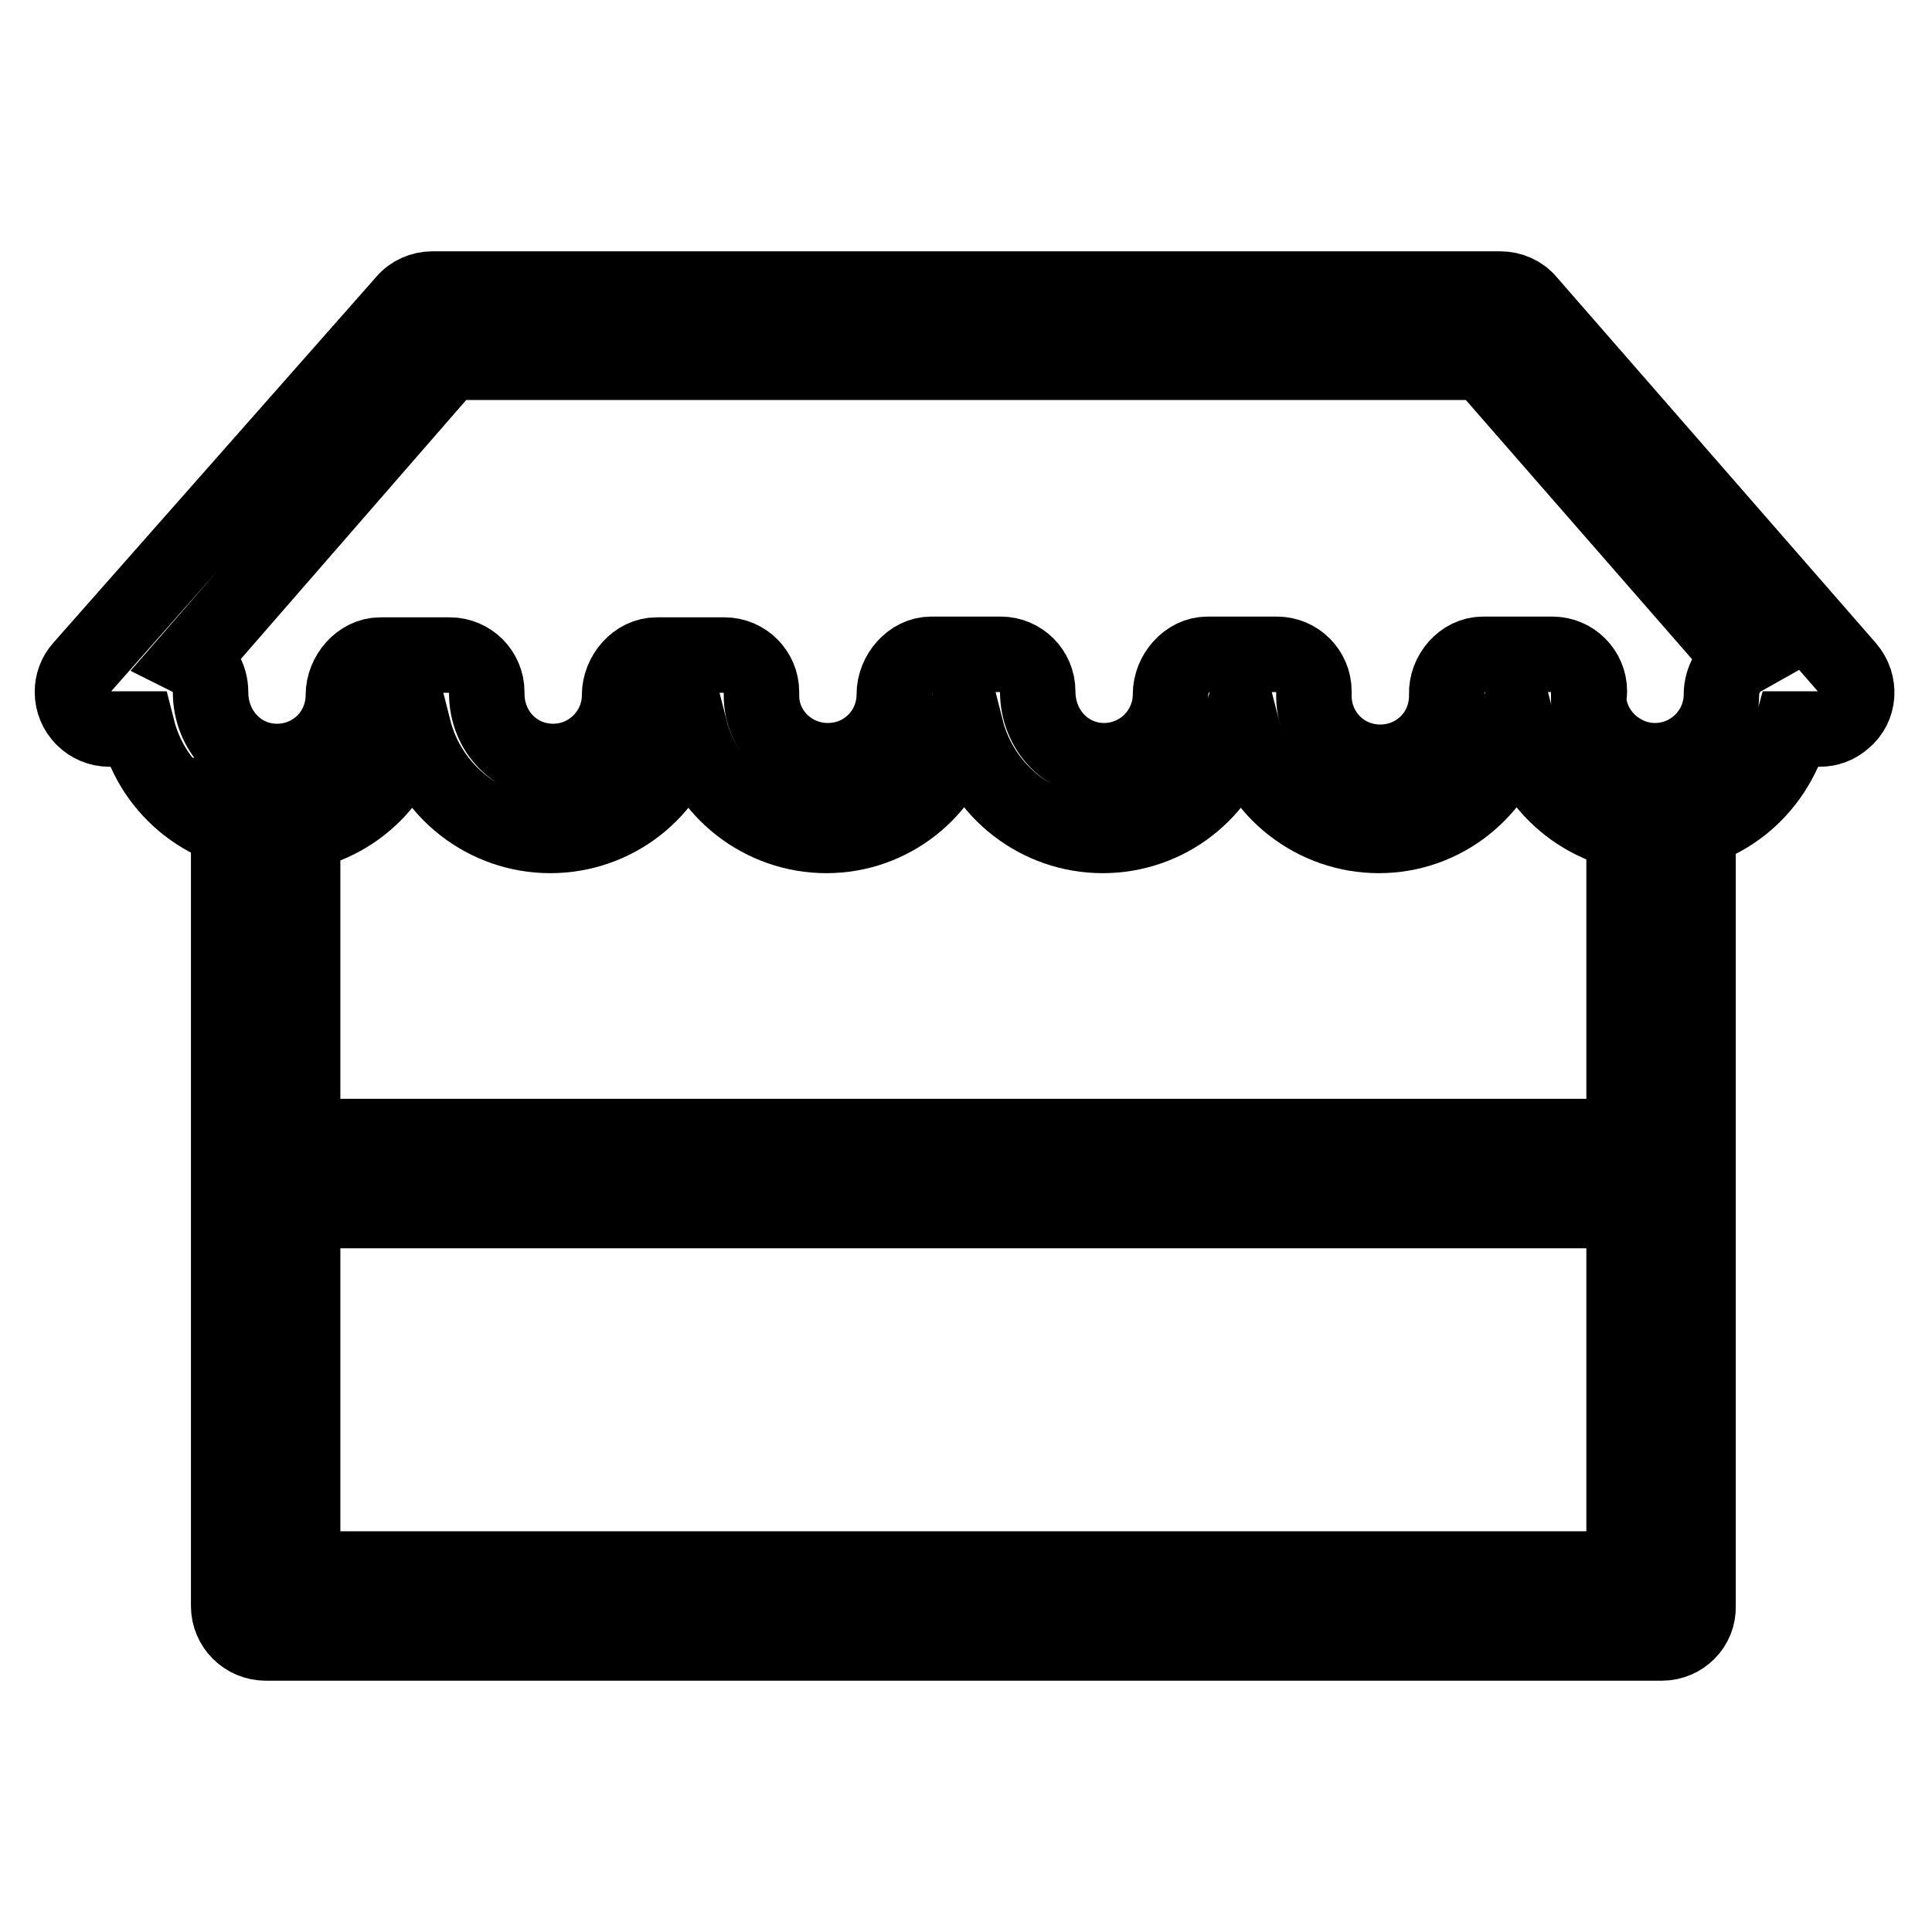
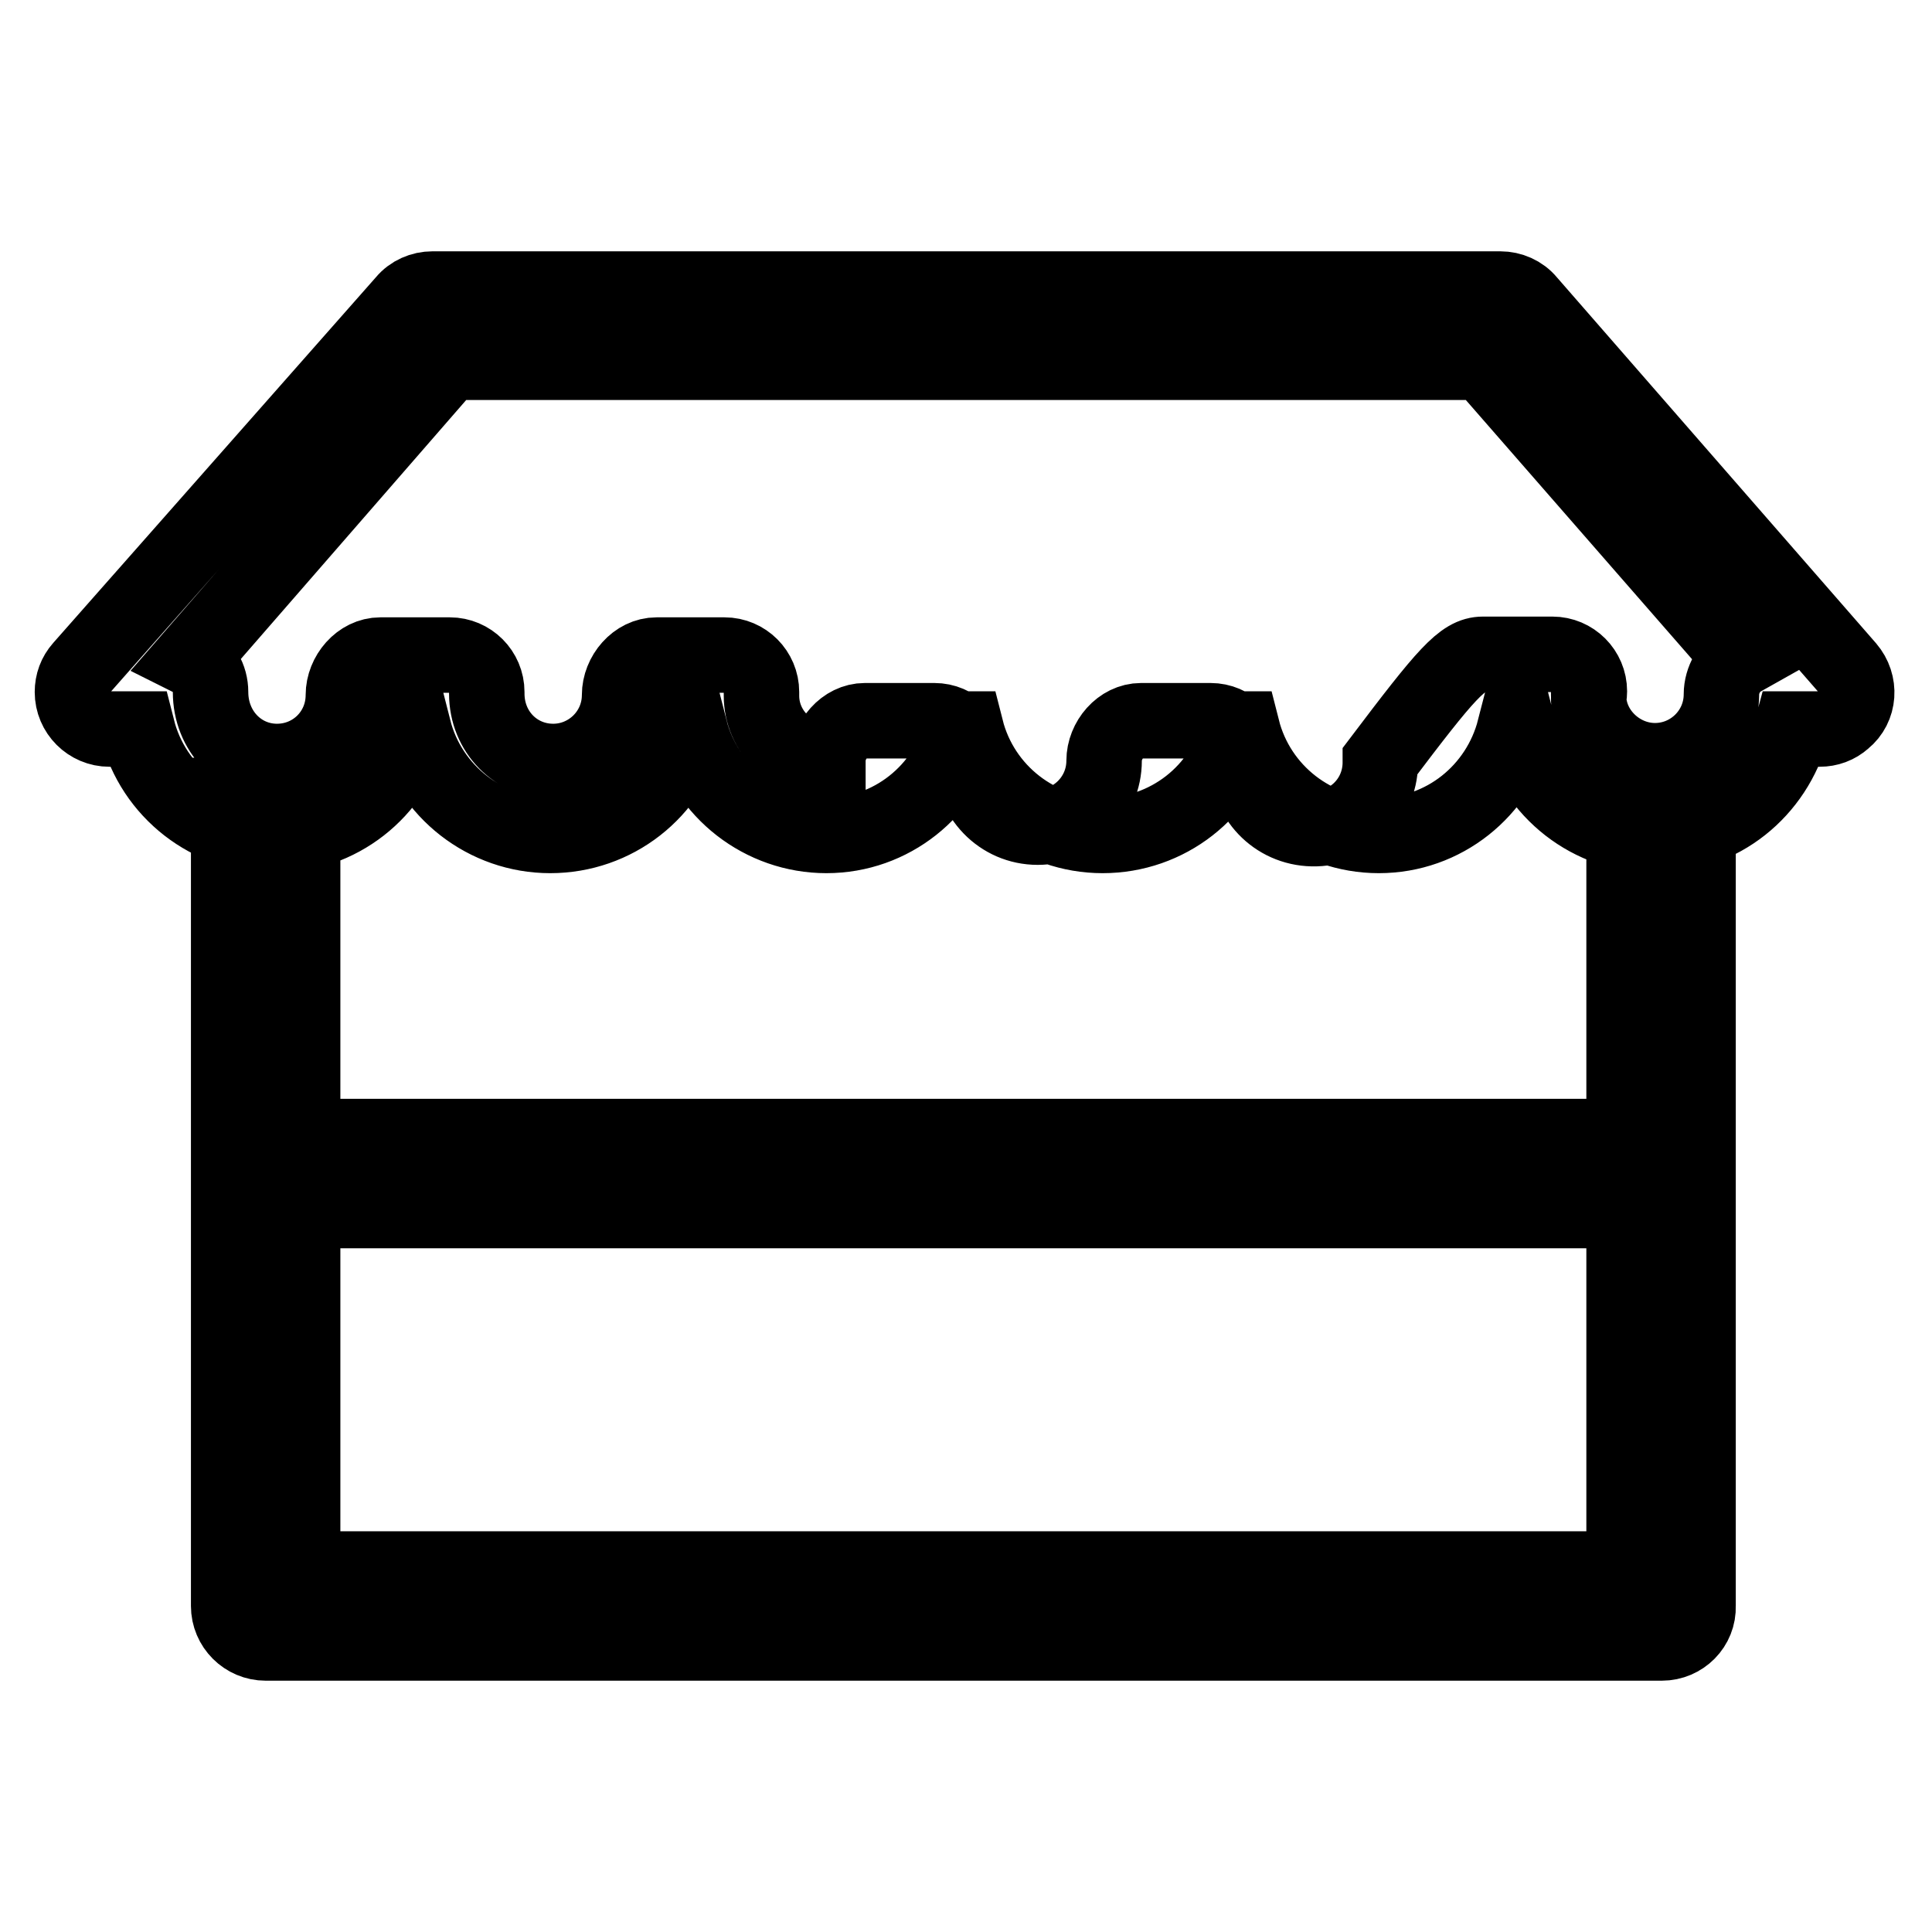
<svg xmlns="http://www.w3.org/2000/svg" version="1.1" x="0px" y="0px" viewBox="0 0 256 256" enable-background="new 0 0 256 256" xml:space="preserve">
  <g>
-     <path stroke-width="10" fill-opacity="0" stroke="#000000" d="M219.3,110.7c-8.5,0-16-5.8-18.1-14.1h-0.5c-2.1,8.2-9.4,14.1-18,14.1c-8.5,0-16-5.8-18.1-14.1h-0.4 c-2.1,8.3-9.5,14.1-18.1,14.1c-8.5,0-16-5.8-18.1-14.1h-0.5c-2.1,8.2-9.4,14.1-18,14.1c-8.5,0-16-5.8-18.1-14.1h-0.4 c-2.1,8.3-9.5,14.1-18.1,14.1c-8.5,0-16-5.8-18.1-14.1h-0.4c-2.1,8.3-9.5,14.1-18.1,14.1c-8.5,0-16-5.8-18.1-14.1h-3.7 c-2.7,0-4.9-2.2-4.9-4.9c0-1.2,0.4-2.3,1.2-3.2L53.6,40c0.9-1.1,2.3-1.7,3.7-1.7h141.5c1.4,0,2.8,0.6,3.7,1.7l42.3,48.5 c1.8,2.1,1.6,5.2-0.5,6.9c-0.9,0.8-2,1.2-3.2,1.2h-3.7C235.2,104.8,228,110.7,219.3,110.7z M196.5,86.7h9.2c2.7,0,4.9,2.2,4.9,4.9 c0,0.2,0,0.5-0.1,0.7c0,4.5,4,8.5,8.8,8.5c4.8,0,8.8-3.9,8.8-8.8c0-1.9,1.1-3.8,2.7-4.7l-34.3-39.3h-137L25.3,87.3 c1.6,0.8,2.6,2.5,2.6,4.4c0,5.2,3.9,9.2,8.8,9.2c4.9,0,8.8-3.9,8.8-8.8c0-2.7,2.2-5.3,4.9-5.3h9.2c2.7,0,4.9,2.2,4.9,4.9 c0,0.1,0,0.1,0,0.2c0,5.1,3.9,9,8.8,9c4.8,0,8.8-3.9,8.8-8.8c0-2.7,2.2-5.3,4.9-5.3H96c2.7,0,4.9,2.2,4.9,4.9l0,0l0,0.5 c0,4.7,3.9,8.6,8.8,8.6c4.9,0,8.8-3.9,8.8-8.8c0-2.7,2.2-5.3,4.9-5.3h9.2c2.7,0,4.9,2.2,4.9,4.9c0,5.2,3.9,9.2,8.8,9.2 c4.8,0,8.8-3.9,8.8-8.8c0-2.7,2.2-5.3,4.9-5.3h9.2c2.7,0,4.9,2.2,4.9,4.9c0,0.1,0,0.2,0,0.4c-0.1,4.9,3.7,8.9,8.6,9 c4.9,0.1,8.9-3.7,9-8.6c0-0.1,0-0.3,0-0.4C191.6,89.3,193.8,86.7,196.5,86.7L196.5,86.7z M220.2,217.7h-185c-2.7,0-4.9-2.2-4.9-4.9 V105.4h9.8v102.5h175.1V105.4h9.8v107.4C225.1,215.5,222.9,217.7,220.2,217.7L220.2,217.7z M35.2,150.6h185v9.8h-185V150.6z" />
+     <path stroke-width="10" fill-opacity="0" stroke="#000000" d="M219.3,110.7c-8.5,0-16-5.8-18.1-14.1h-0.5c-2.1,8.2-9.4,14.1-18,14.1c-8.5,0-16-5.8-18.1-14.1h-0.4 c-2.1,8.3-9.5,14.1-18.1,14.1c-8.5,0-16-5.8-18.1-14.1h-0.5c-2.1,8.2-9.4,14.1-18,14.1c-8.5,0-16-5.8-18.1-14.1h-0.4 c-2.1,8.3-9.5,14.1-18.1,14.1c-8.5,0-16-5.8-18.1-14.1h-0.4c-2.1,8.3-9.5,14.1-18.1,14.1c-8.5,0-16-5.8-18.1-14.1h-3.7 c-2.7,0-4.9-2.2-4.9-4.9c0-1.2,0.4-2.3,1.2-3.2L53.6,40c0.9-1.1,2.3-1.7,3.7-1.7h141.5c1.4,0,2.8,0.6,3.7,1.7l42.3,48.5 c1.8,2.1,1.6,5.2-0.5,6.9c-0.9,0.8-2,1.2-3.2,1.2h-3.7C235.2,104.8,228,110.7,219.3,110.7z M196.5,86.7h9.2c2.7,0,4.9,2.2,4.9,4.9 c0,0.2,0,0.5-0.1,0.7c0,4.5,4,8.5,8.8,8.5c4.8,0,8.8-3.9,8.8-8.8c0-1.9,1.1-3.8,2.7-4.7l-34.3-39.3h-137L25.3,87.3 c1.6,0.8,2.6,2.5,2.6,4.4c0,5.2,3.9,9.2,8.8,9.2c4.9,0,8.8-3.9,8.8-8.8c0-2.7,2.2-5.3,4.9-5.3h9.2c2.7,0,4.9,2.2,4.9,4.9 c0,0.1,0,0.1,0,0.2c0,5.1,3.9,9,8.8,9c4.8,0,8.8-3.9,8.8-8.8c0-2.7,2.2-5.3,4.9-5.3H96c2.7,0,4.9,2.2,4.9,4.9l0,0l0,0.5 c0,4.7,3.9,8.6,8.8,8.6c0-2.7,2.2-5.3,4.9-5.3h9.2c2.7,0,4.9,2.2,4.9,4.9c0,5.2,3.9,9.2,8.8,9.2 c4.8,0,8.8-3.9,8.8-8.8c0-2.7,2.2-5.3,4.9-5.3h9.2c2.7,0,4.9,2.2,4.9,4.9c0,0.1,0,0.2,0,0.4c-0.1,4.9,3.7,8.9,8.6,9 c4.9,0.1,8.9-3.7,9-8.6c0-0.1,0-0.3,0-0.4C191.6,89.3,193.8,86.7,196.5,86.7L196.5,86.7z M220.2,217.7h-185c-2.7,0-4.9-2.2-4.9-4.9 V105.4h9.8v102.5h175.1V105.4h9.8v107.4C225.1,215.5,222.9,217.7,220.2,217.7L220.2,217.7z M35.2,150.6h185v9.8h-185V150.6z" />
  </g>
</svg>